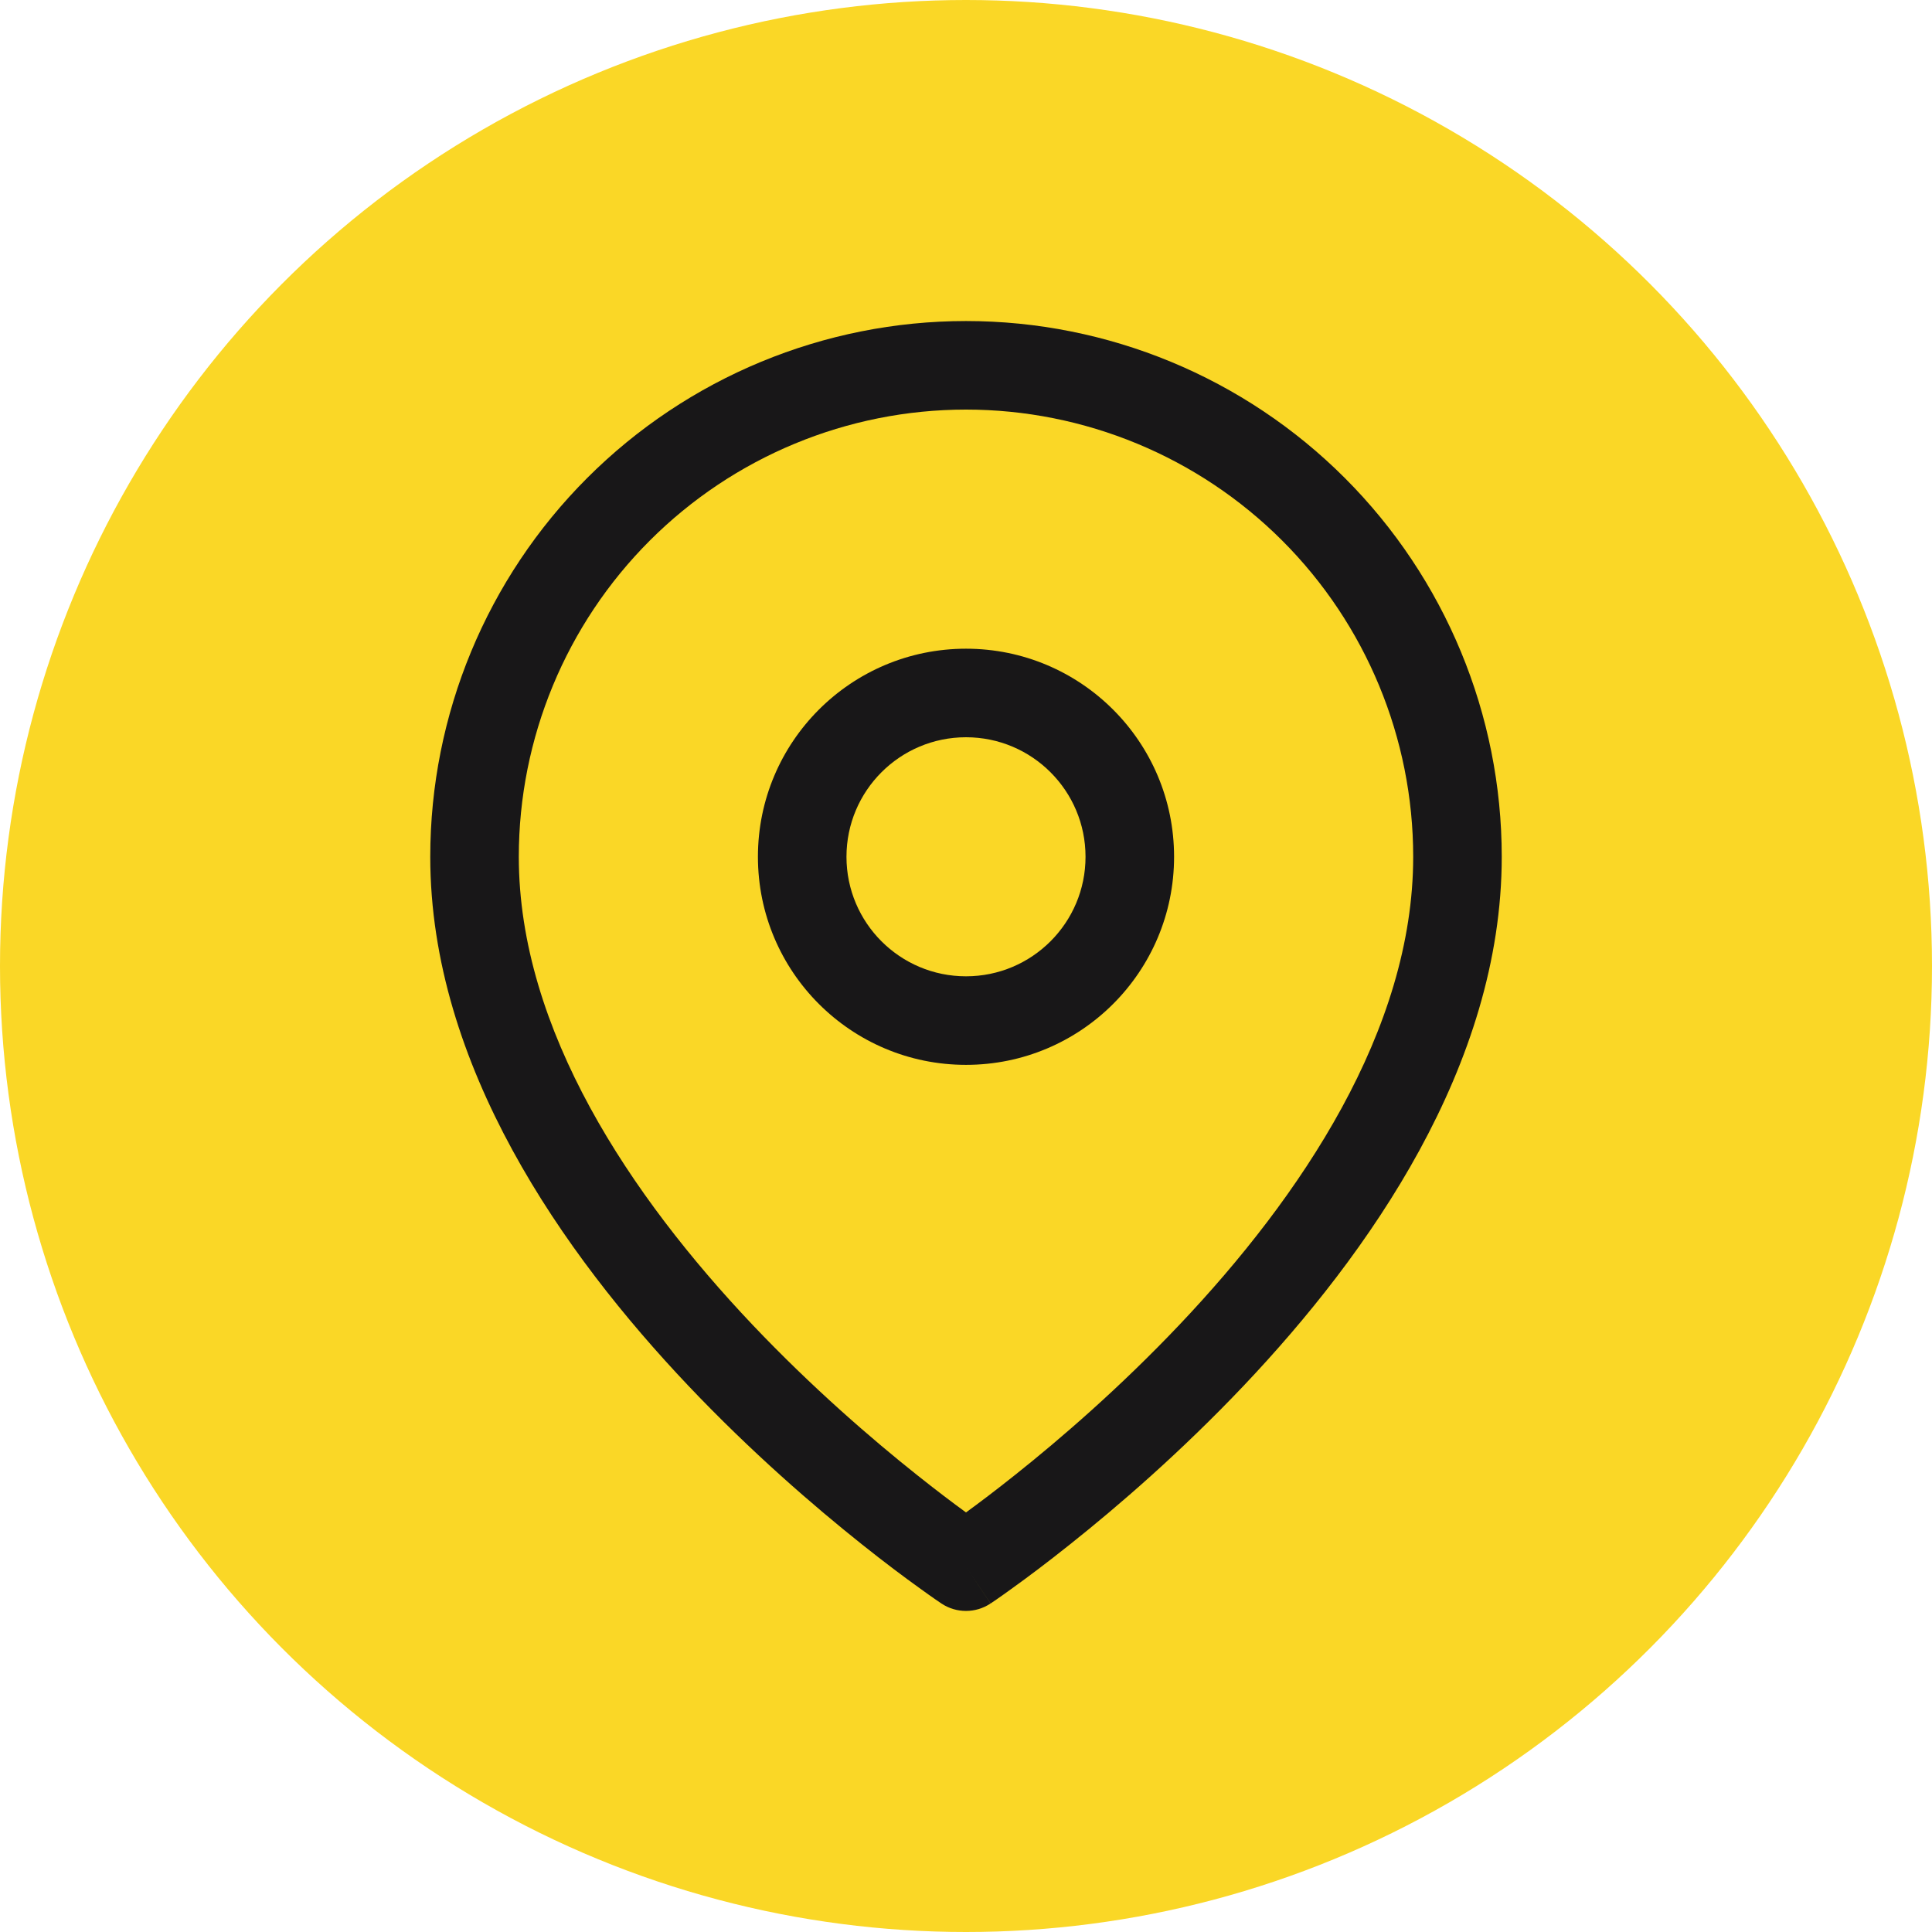
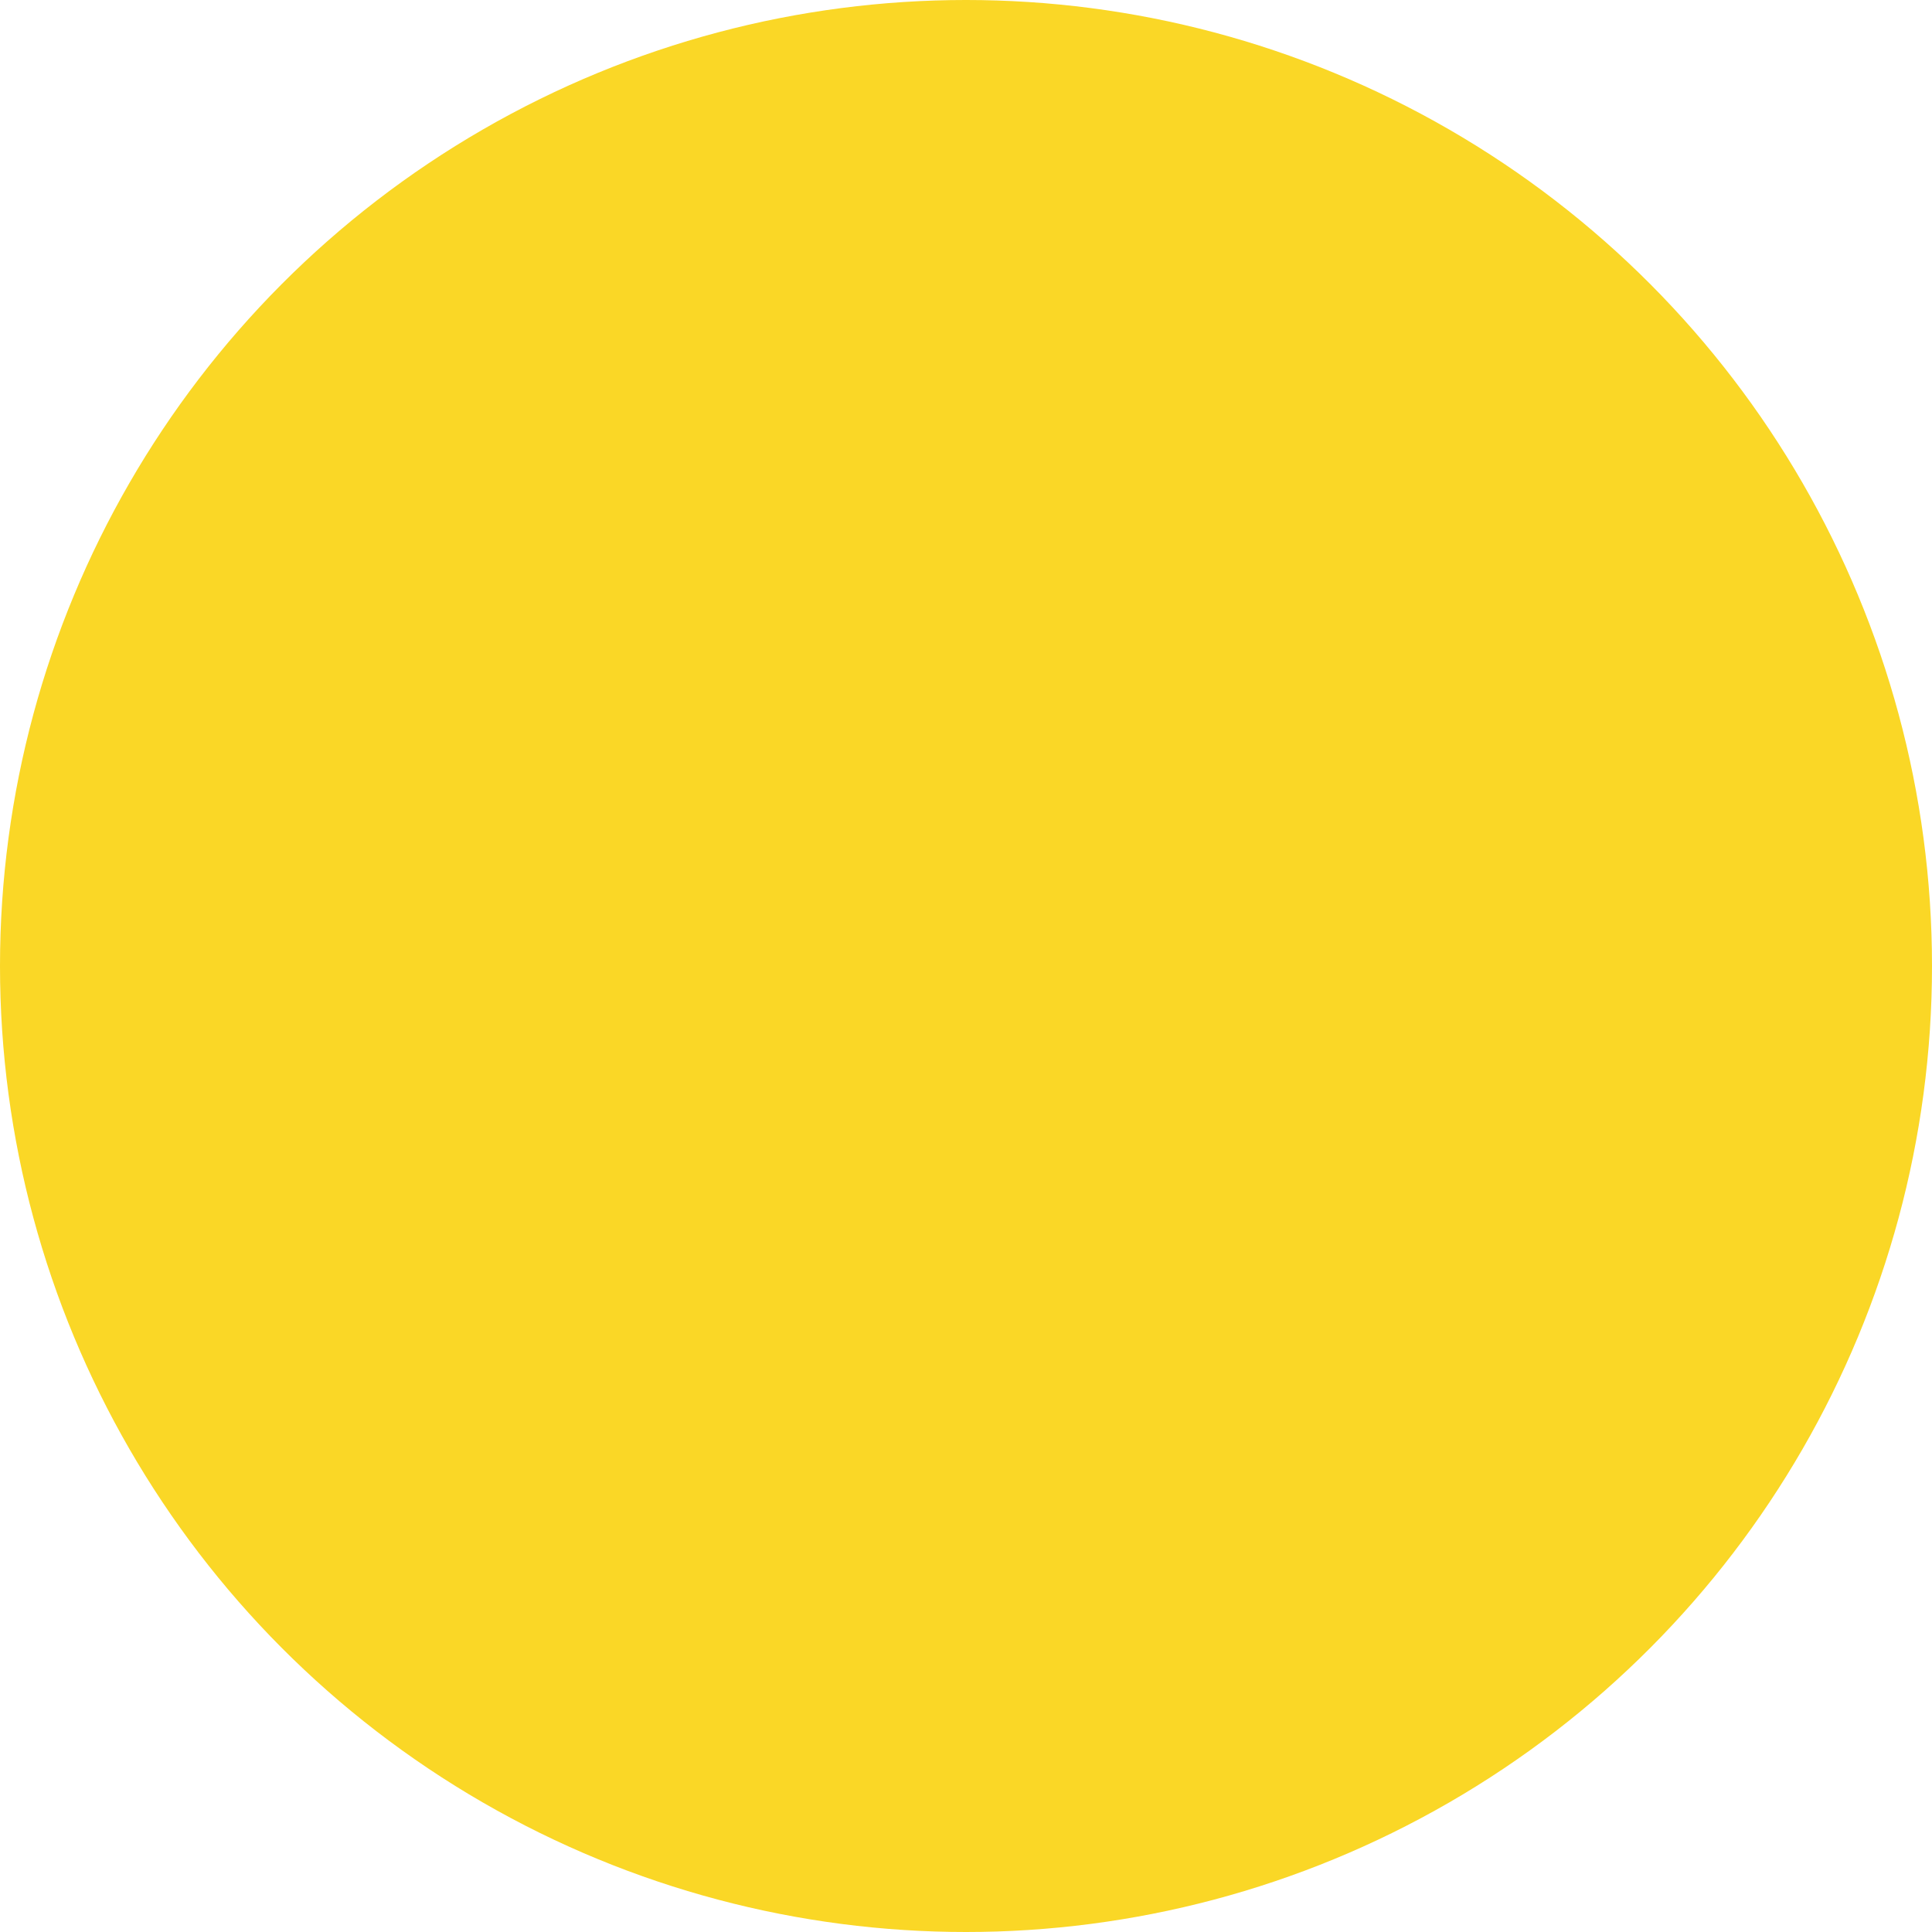
<svg xmlns="http://www.w3.org/2000/svg" width="30" height="30" viewBox="0 0 30 30" fill="none">
  <circle cx="15" cy="15" r="15" fill="#FAD726" />
-   <path fill-rule="evenodd" clip-rule="evenodd" d="M15 6.36C13.158 6.36 11.392 7.092 10.09 8.394C8.788 9.696 8.056 11.463 8.056 13.304C8.056 15.995 9.803 18.584 11.683 20.569C12.61 21.546 13.538 22.346 14.236 22.901C14.543 23.146 14.805 23.343 15 23.485C15.195 23.343 15.457 23.146 15.764 22.901C16.462 22.346 17.39 21.546 18.316 20.569C20.197 18.584 21.944 15.995 21.944 13.304C21.944 11.463 21.212 9.696 19.91 8.394C18.608 7.092 16.841 6.36 15 6.36ZM15 24.327C14.618 24.899 14.618 24.899 14.618 24.899L14.616 24.897L14.611 24.894L14.592 24.881C14.576 24.87 14.553 24.854 14.523 24.834C14.463 24.793 14.378 24.732 14.27 24.654C14.053 24.498 13.746 24.27 13.379 23.977C12.646 23.393 11.667 22.55 10.685 21.514C8.75 19.471 6.681 16.548 6.681 13.304C6.681 11.098 7.558 8.982 9.118 7.422C10.678 5.862 12.794 4.985 15 4.985C17.206 4.985 19.322 5.862 20.882 7.422C22.442 8.982 23.319 11.098 23.319 13.304C23.319 16.548 21.25 19.471 19.315 21.514C18.333 22.55 17.354 23.393 16.62 23.977C16.253 24.27 15.947 24.498 15.73 24.654C15.622 24.732 15.537 24.793 15.477 24.834C15.447 24.854 15.424 24.87 15.408 24.881L15.389 24.894L15.384 24.897L15.382 24.898C15.382 24.899 15.381 24.899 15 24.327ZM15 24.327L15.381 24.899C15.15 25.053 14.849 25.053 14.618 24.899L15 24.327Z" fill="#181718" />
-   <path fill-rule="evenodd" clip-rule="evenodd" d="M15 11.448C13.975 11.448 13.144 12.279 13.144 13.304C13.144 14.329 13.975 15.16 15 15.16C16.025 15.16 16.856 14.329 16.856 13.304C16.856 12.279 16.025 11.448 15 11.448ZM11.769 13.304C11.769 11.52 13.215 10.073 15 10.073C16.785 10.073 18.231 11.52 18.231 13.304C18.231 15.089 16.785 16.535 15 16.535C13.215 16.535 11.769 15.089 11.769 13.304Z" fill="#181718" />
</svg>